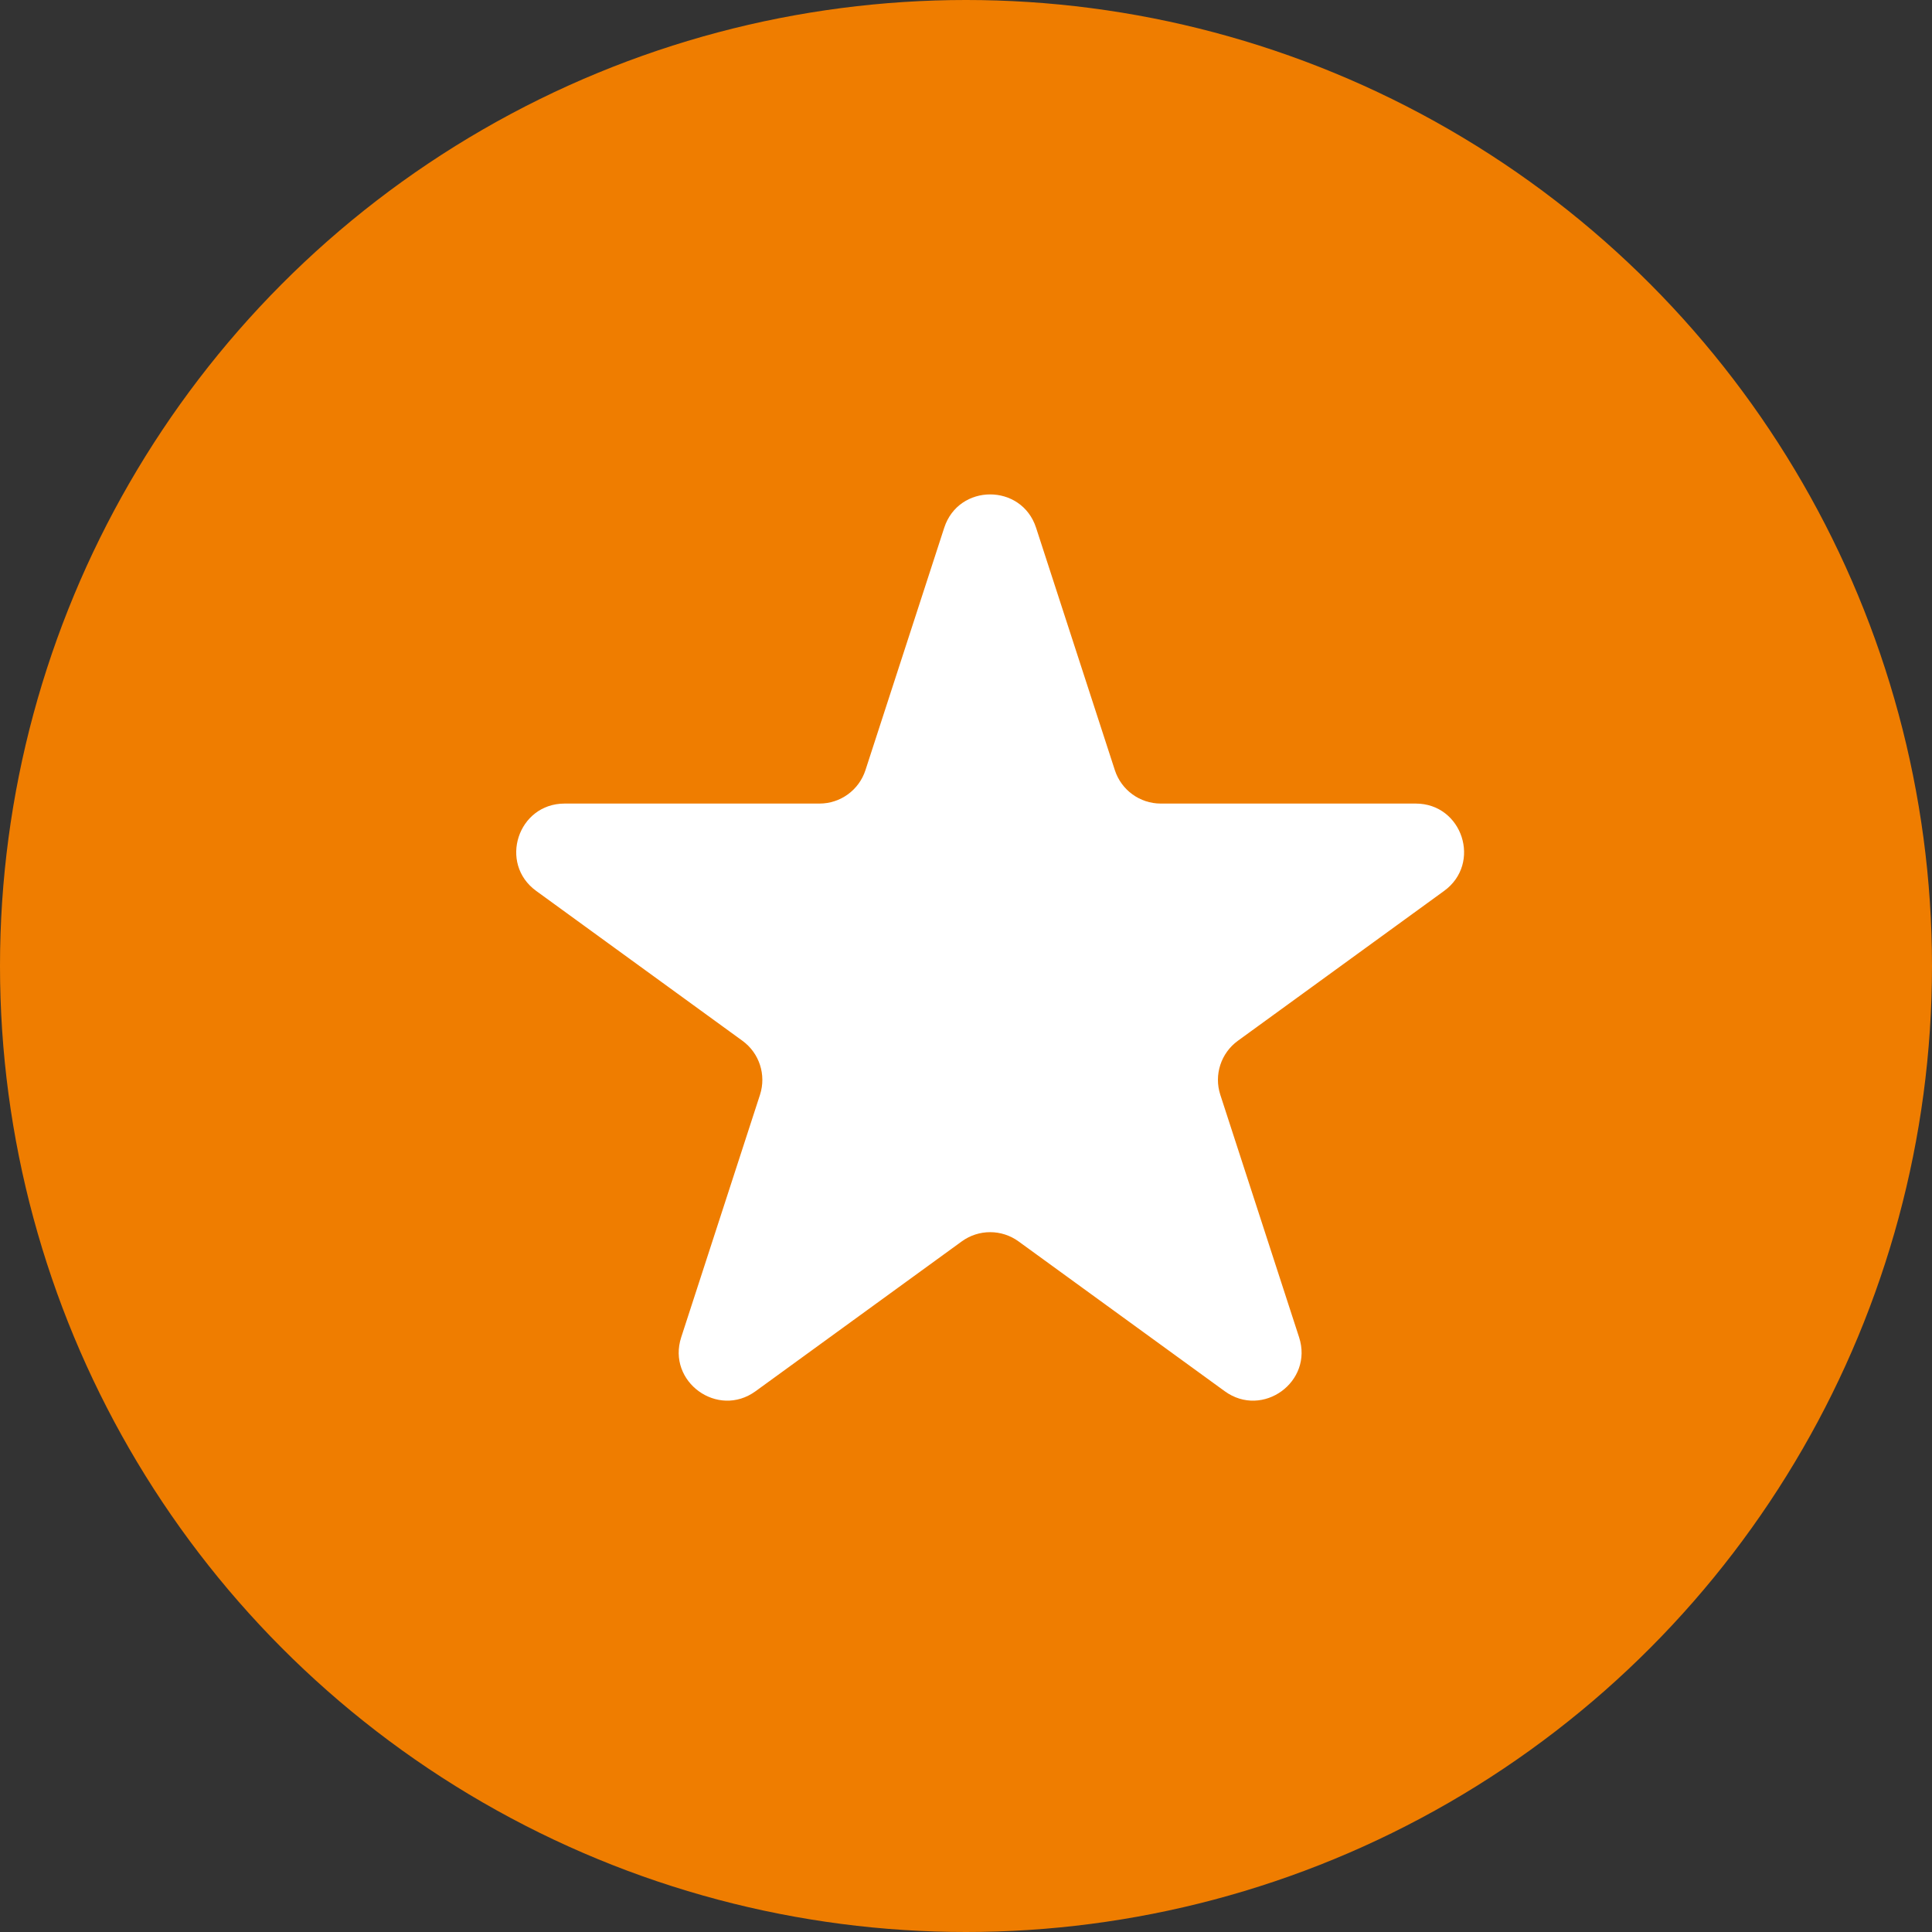
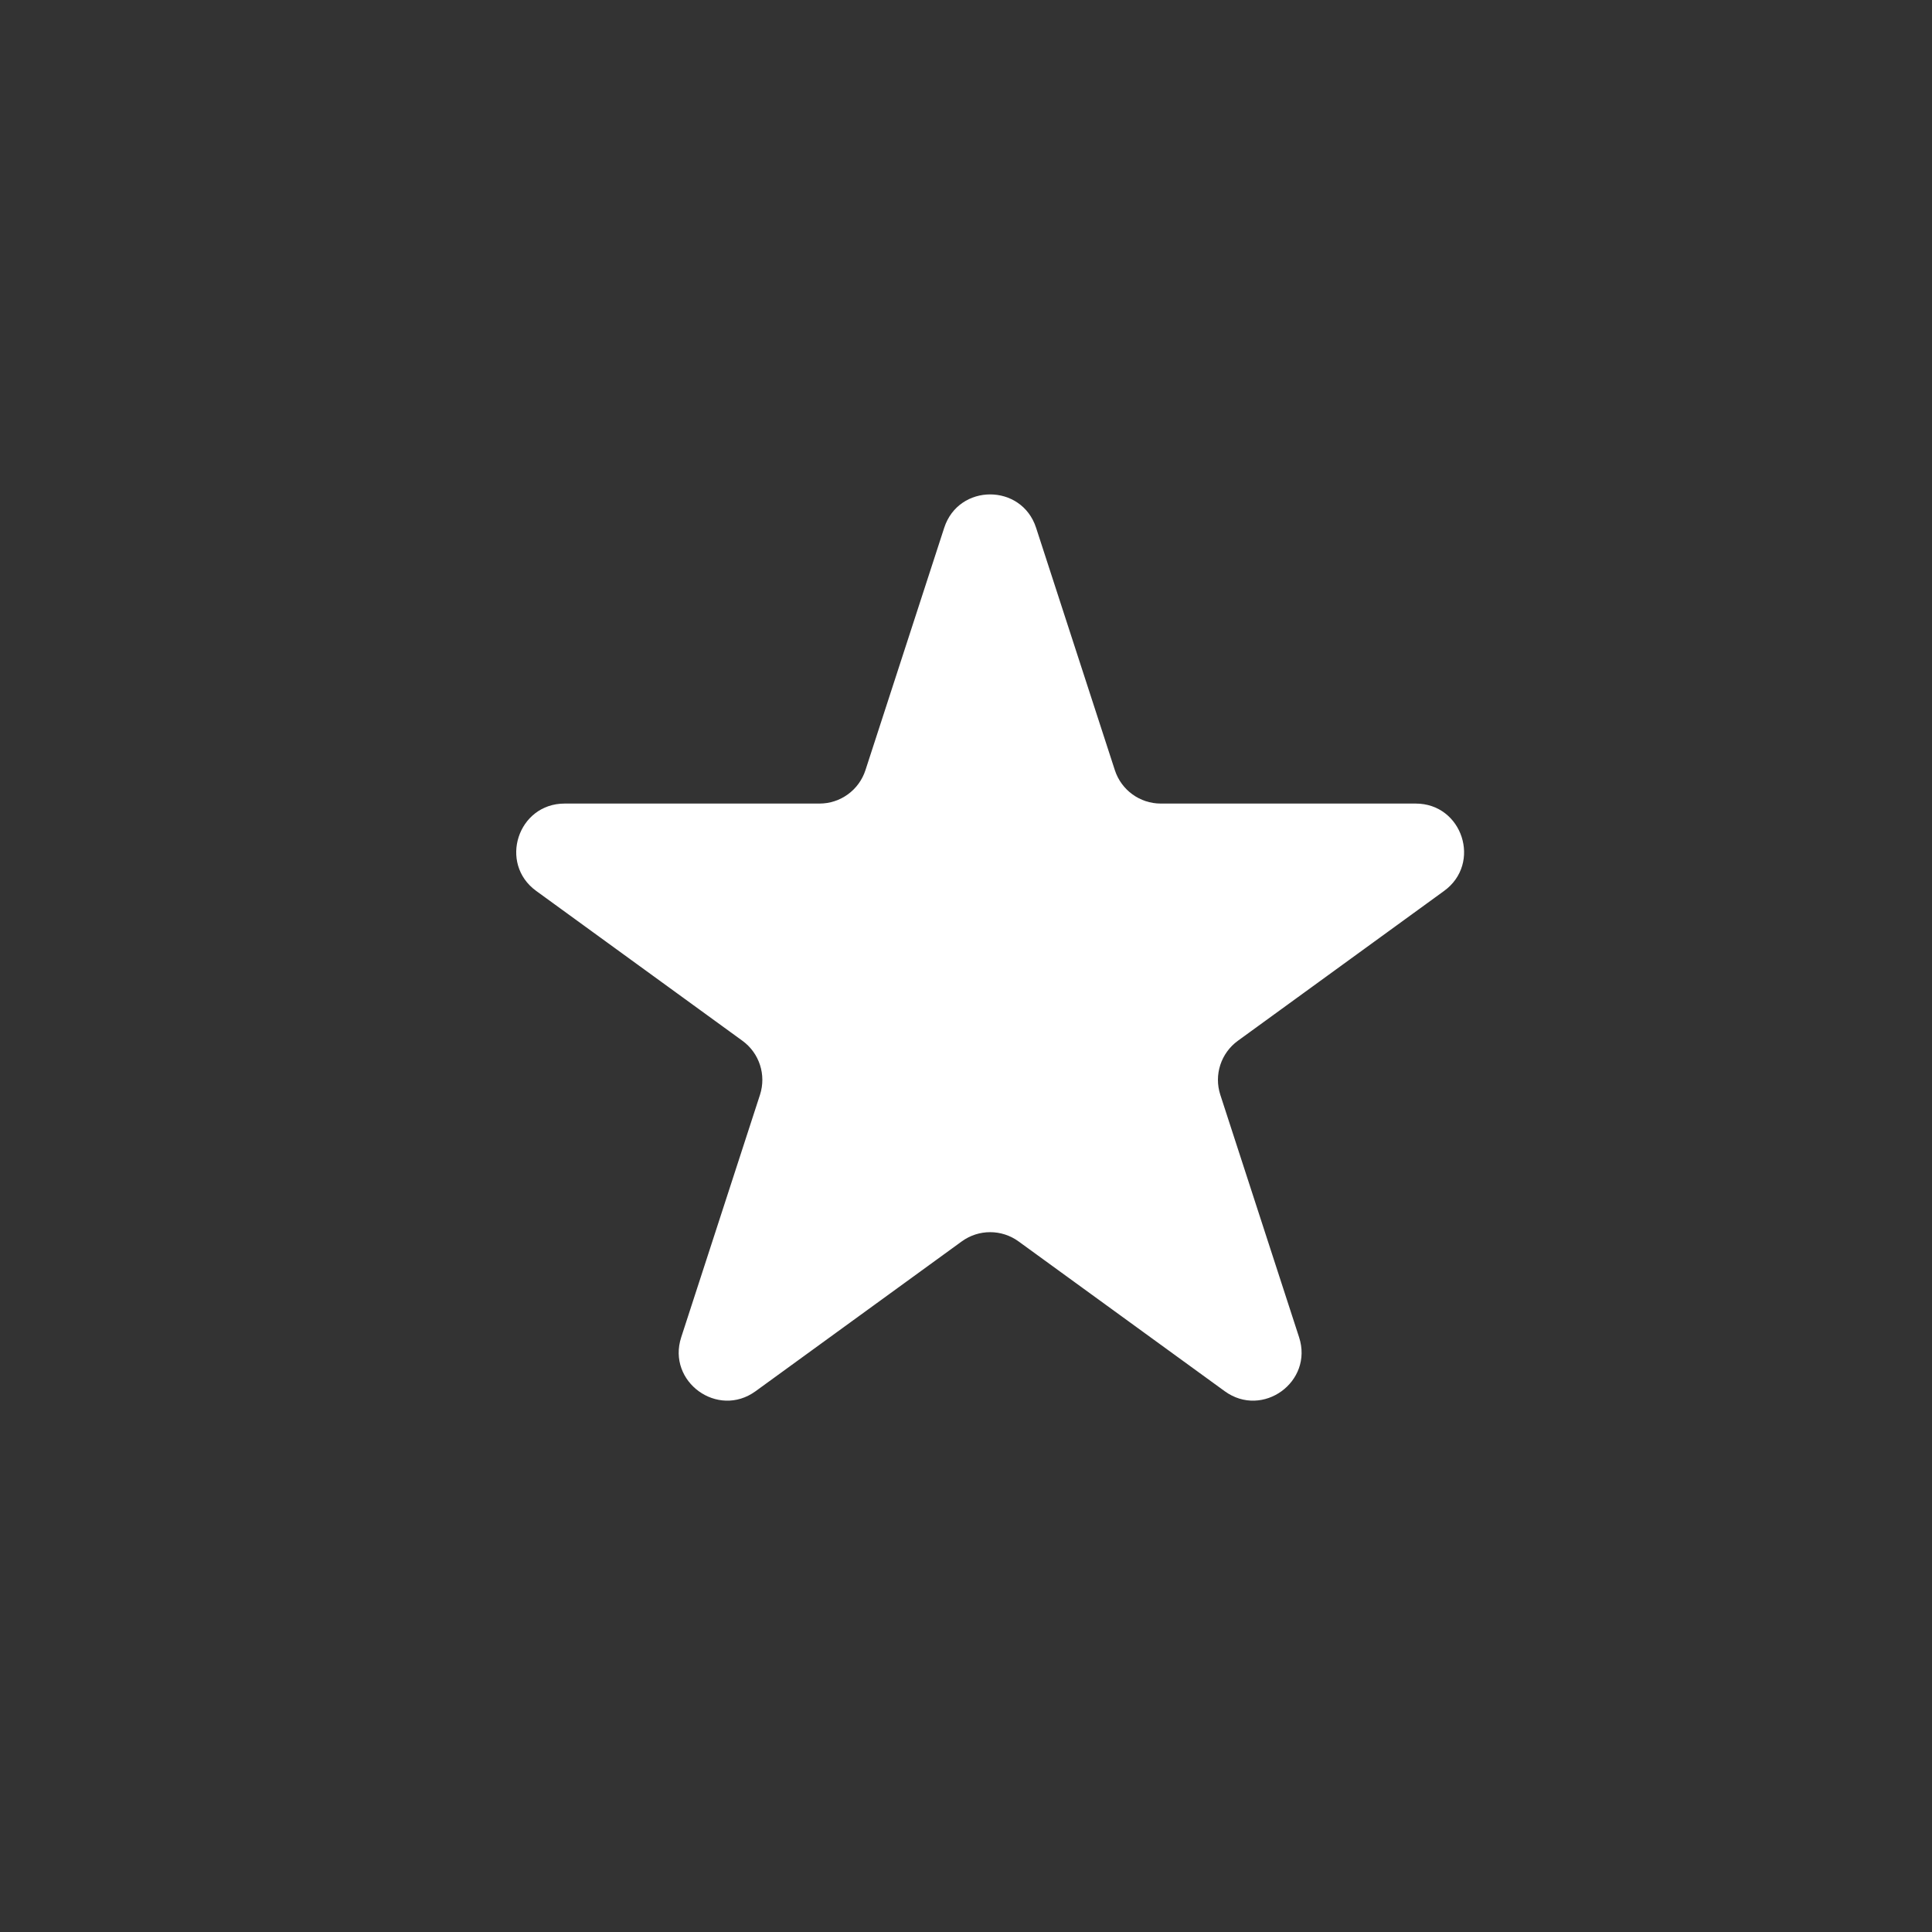
<svg xmlns="http://www.w3.org/2000/svg" width="40" height="40" viewBox="0 0 40 40" fill="none">
  <rect x="0" y="0" width="40" height="40" fill="#333333" stroke="none" />
-   <circle cx="20" cy="20" r="20" fill="#EF7D00" />
  <path d="M19.549 10.927C19.848 10.006 21.152 10.006 21.451 10.927L23.082 15.946C23.216 16.358 23.6 16.637 24.033 16.637H29.311C30.279 16.637 30.682 17.877 29.898 18.446L25.629 21.548C25.278 21.803 25.131 22.254 25.265 22.666L26.896 27.686C27.196 28.607 26.141 29.373 25.357 28.804L21.088 25.702C20.737 25.447 20.263 25.447 19.912 25.702L15.643 28.804C14.859 29.373 13.804 28.607 14.104 27.686L15.735 22.666C15.868 22.254 15.722 21.803 15.371 21.548L11.102 18.446C10.318 17.877 10.721 16.637 11.69 16.637H16.967C17.4 16.637 17.784 16.358 17.918 15.946L19.549 10.927Z" fill="white" />
</svg>